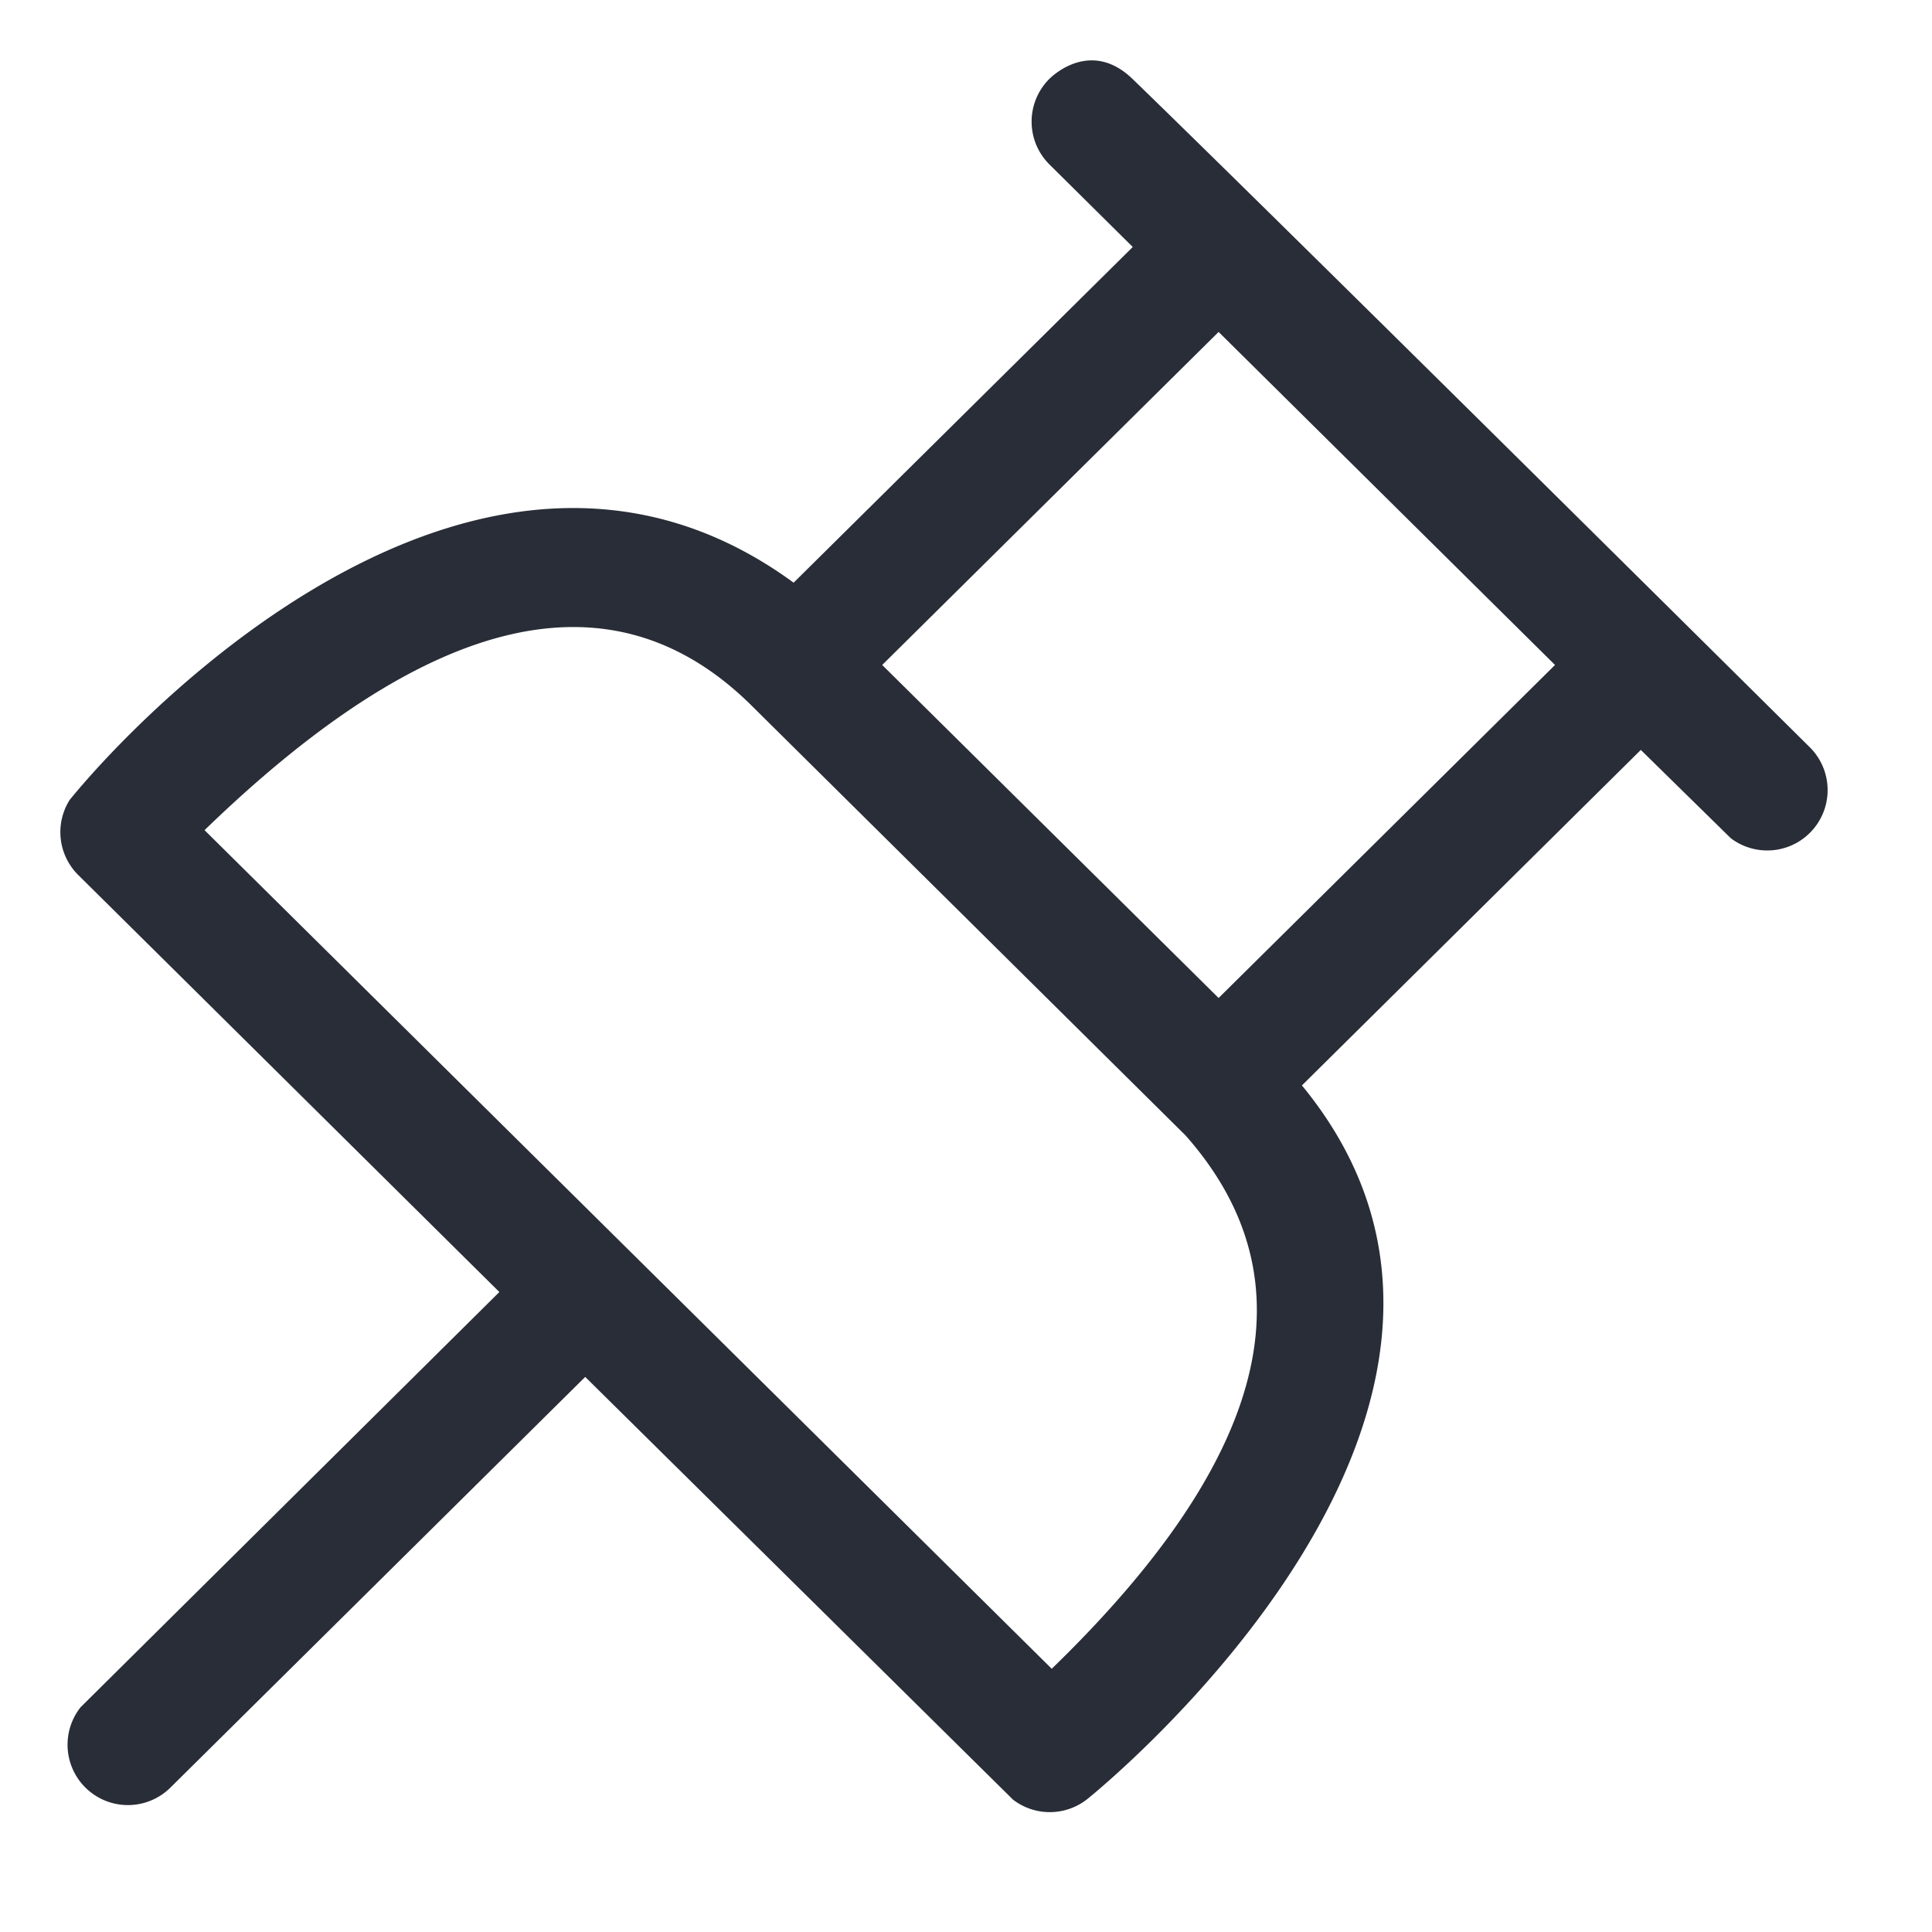
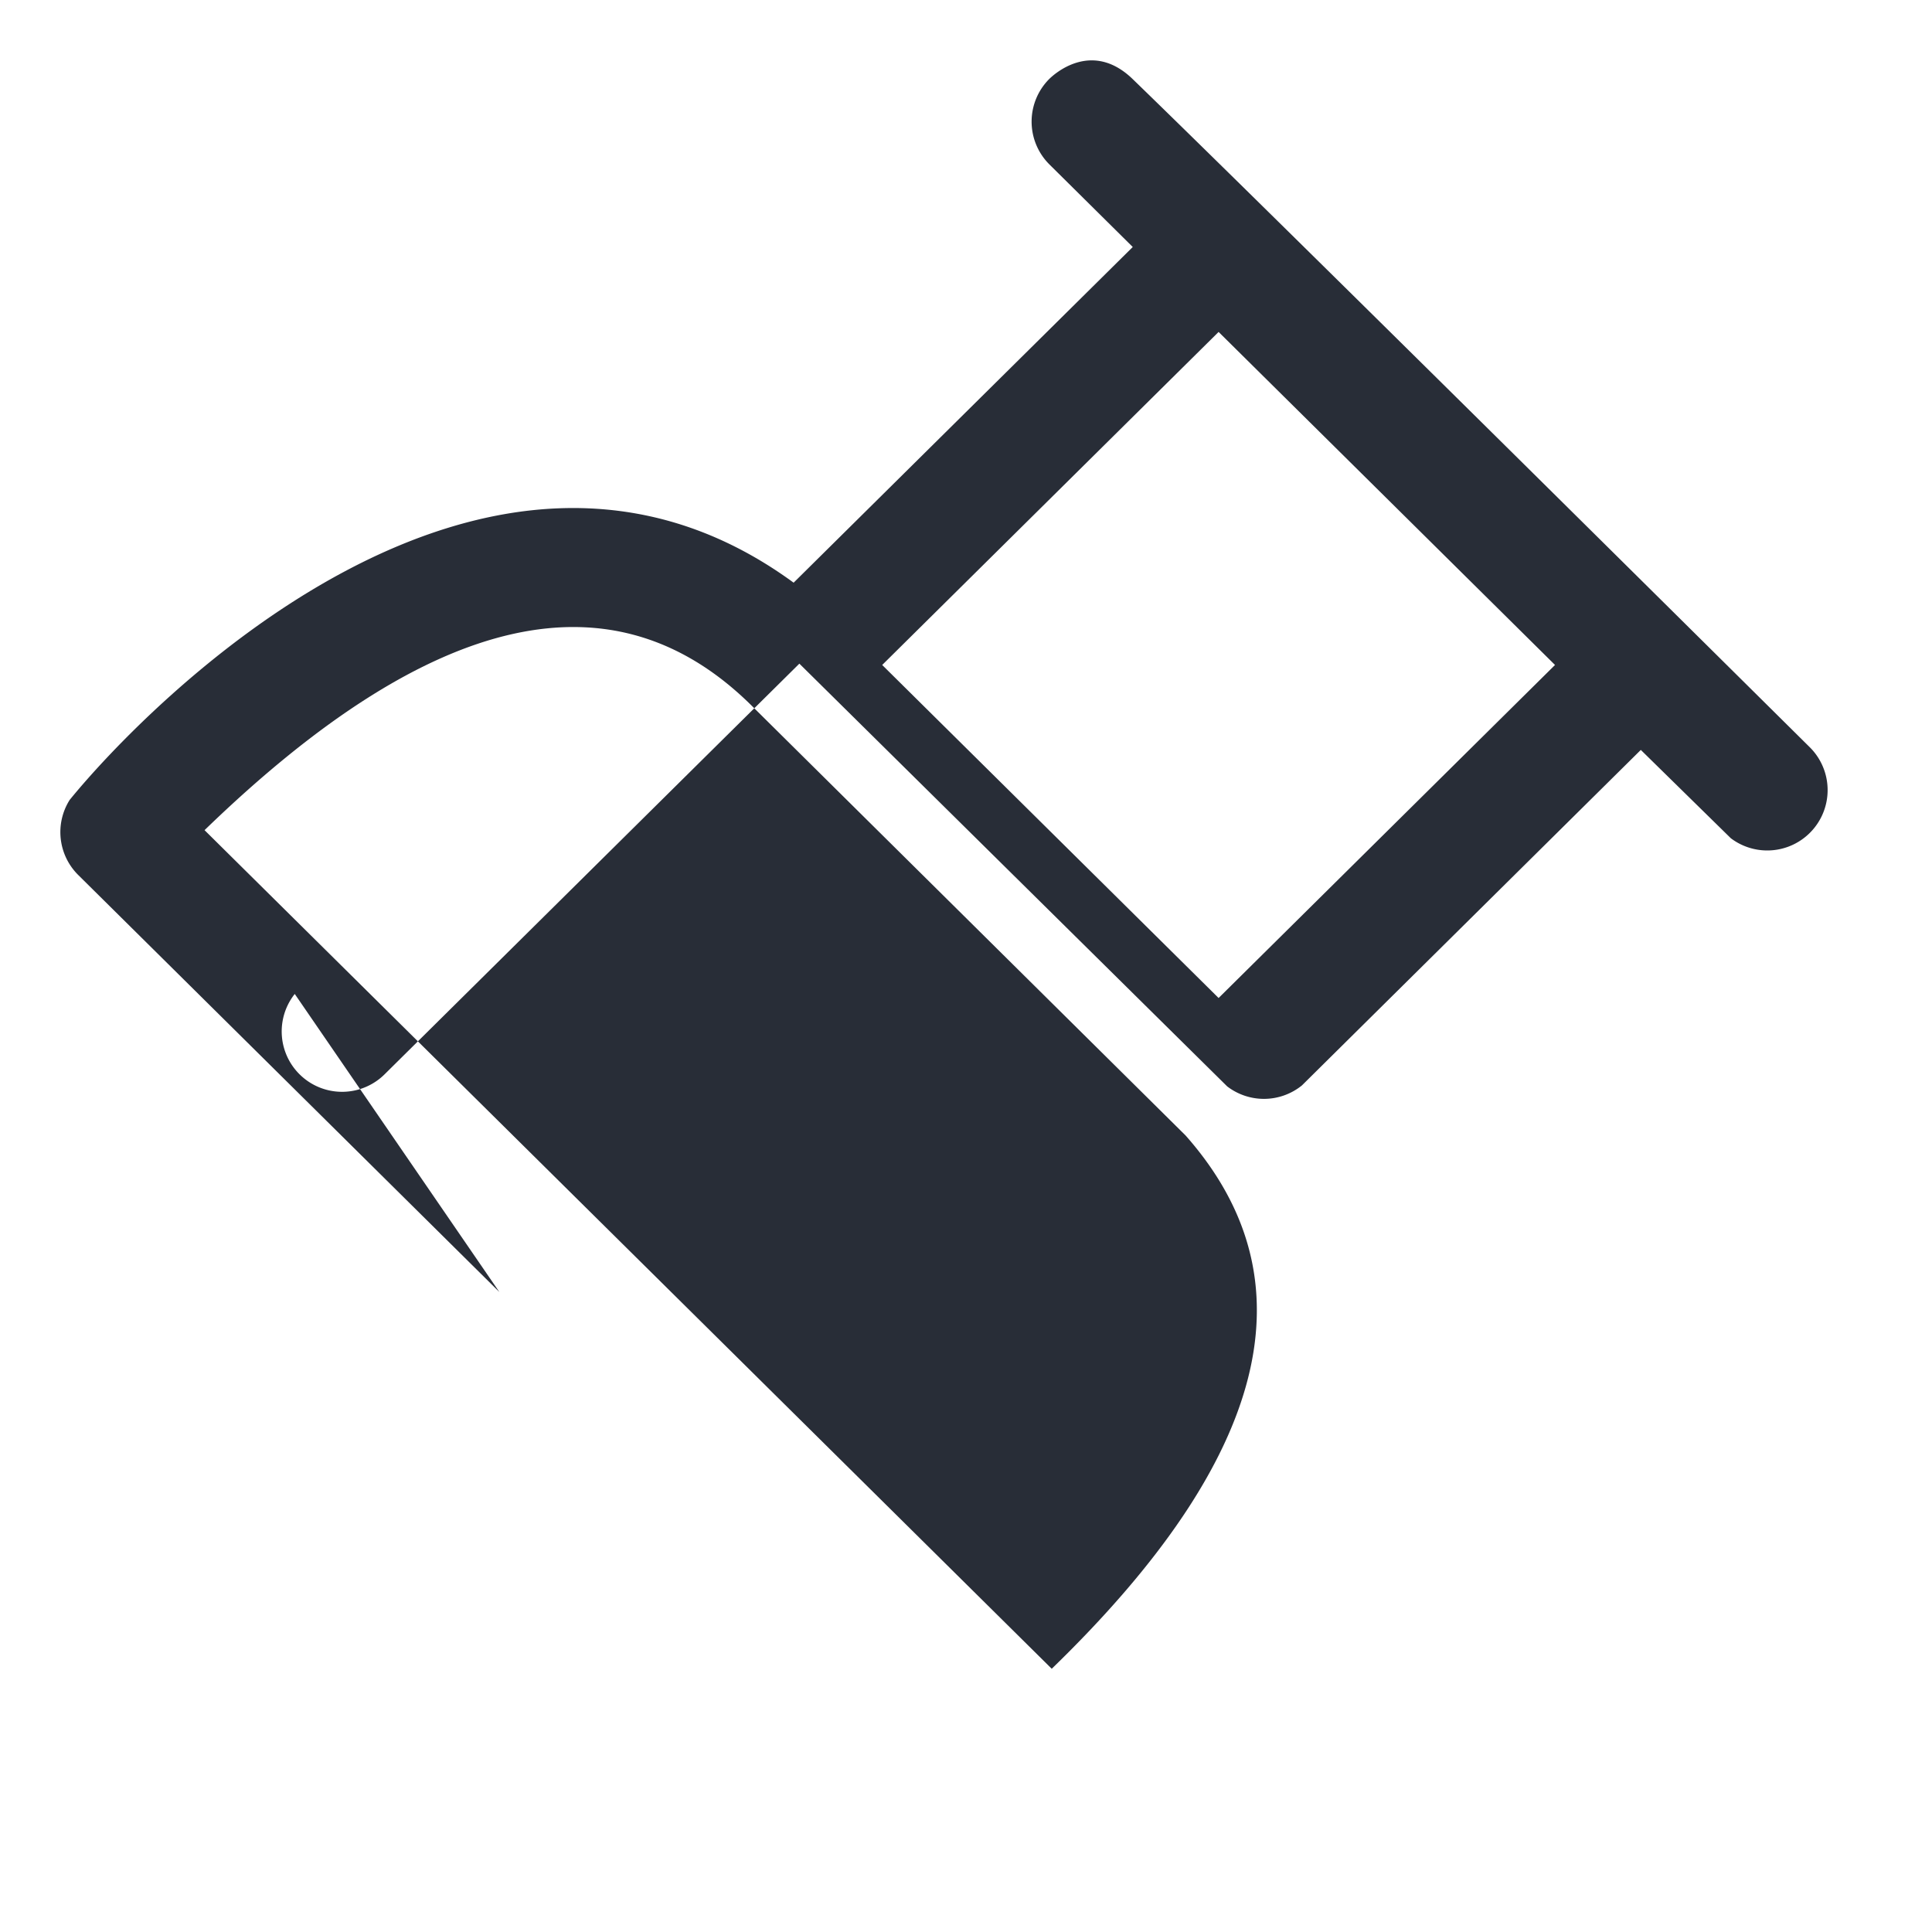
<svg xmlns="http://www.w3.org/2000/svg" id="action-pin-32" width="32" height="32" viewBox="0 0 32 32">
  <g fill="none" fill-rule="evenodd" class="symbols">
    <g fill="#282D37" class="32-icon-merken" transform="translate(1 1)">
-       <path d="M17.762.311c1.377 1.333 5.117 5.023 11.218 11.07a1 1 0 0 1-1.312 1.503l-1.491-1.463-5.613 5.557c4.352 5.295-3.184 11.52-3.547 11.814a1 1 0 0 1-1.238.016l-7.086-7.002-6.868 6.8a1 1 0 0 1-1.49-1.329L7.271 20.4.297 13.494a1 1 0 0 1-.143-1.245c1.24-1.524 6.866-7.345 11.991-3.598l5.617-5.56-1.379-1.366a1 1 0 0 1-.007-1.414c.067-.067.7-.665 1.386 0ZM2.388 12.75 16.42 26.64c3.6-3.489 4.339-6.433 2.217-8.833l-7.15-7.082c-2.29-2.308-5.323-1.633-9.099 2.025Zm16.796-8.252-5.572 5.516 5.572 5.516 5.572-5.516-5.572-5.516Z" class="color" />
+       <path d="M17.762.311c1.377 1.333 5.117 5.023 11.218 11.07a1 1 0 0 1-1.312 1.503l-1.491-1.463-5.613 5.557a1 1 0 0 1-1.238.016l-7.086-7.002-6.868 6.8a1 1 0 0 1-1.49-1.329L7.271 20.4.297 13.494a1 1 0 0 1-.143-1.245c1.24-1.524 6.866-7.345 11.991-3.598l5.617-5.56-1.379-1.366a1 1 0 0 1-.007-1.414c.067-.067.7-.665 1.386 0ZM2.388 12.75 16.42 26.64c3.6-3.489 4.339-6.433 2.217-8.833l-7.15-7.082c-2.29-2.308-5.323-1.633-9.099 2.025Zm16.796-8.252-5.572 5.516 5.572 5.516 5.572-5.516-5.572-5.516Z" class="color" />
    </g>
  </g>
</svg>